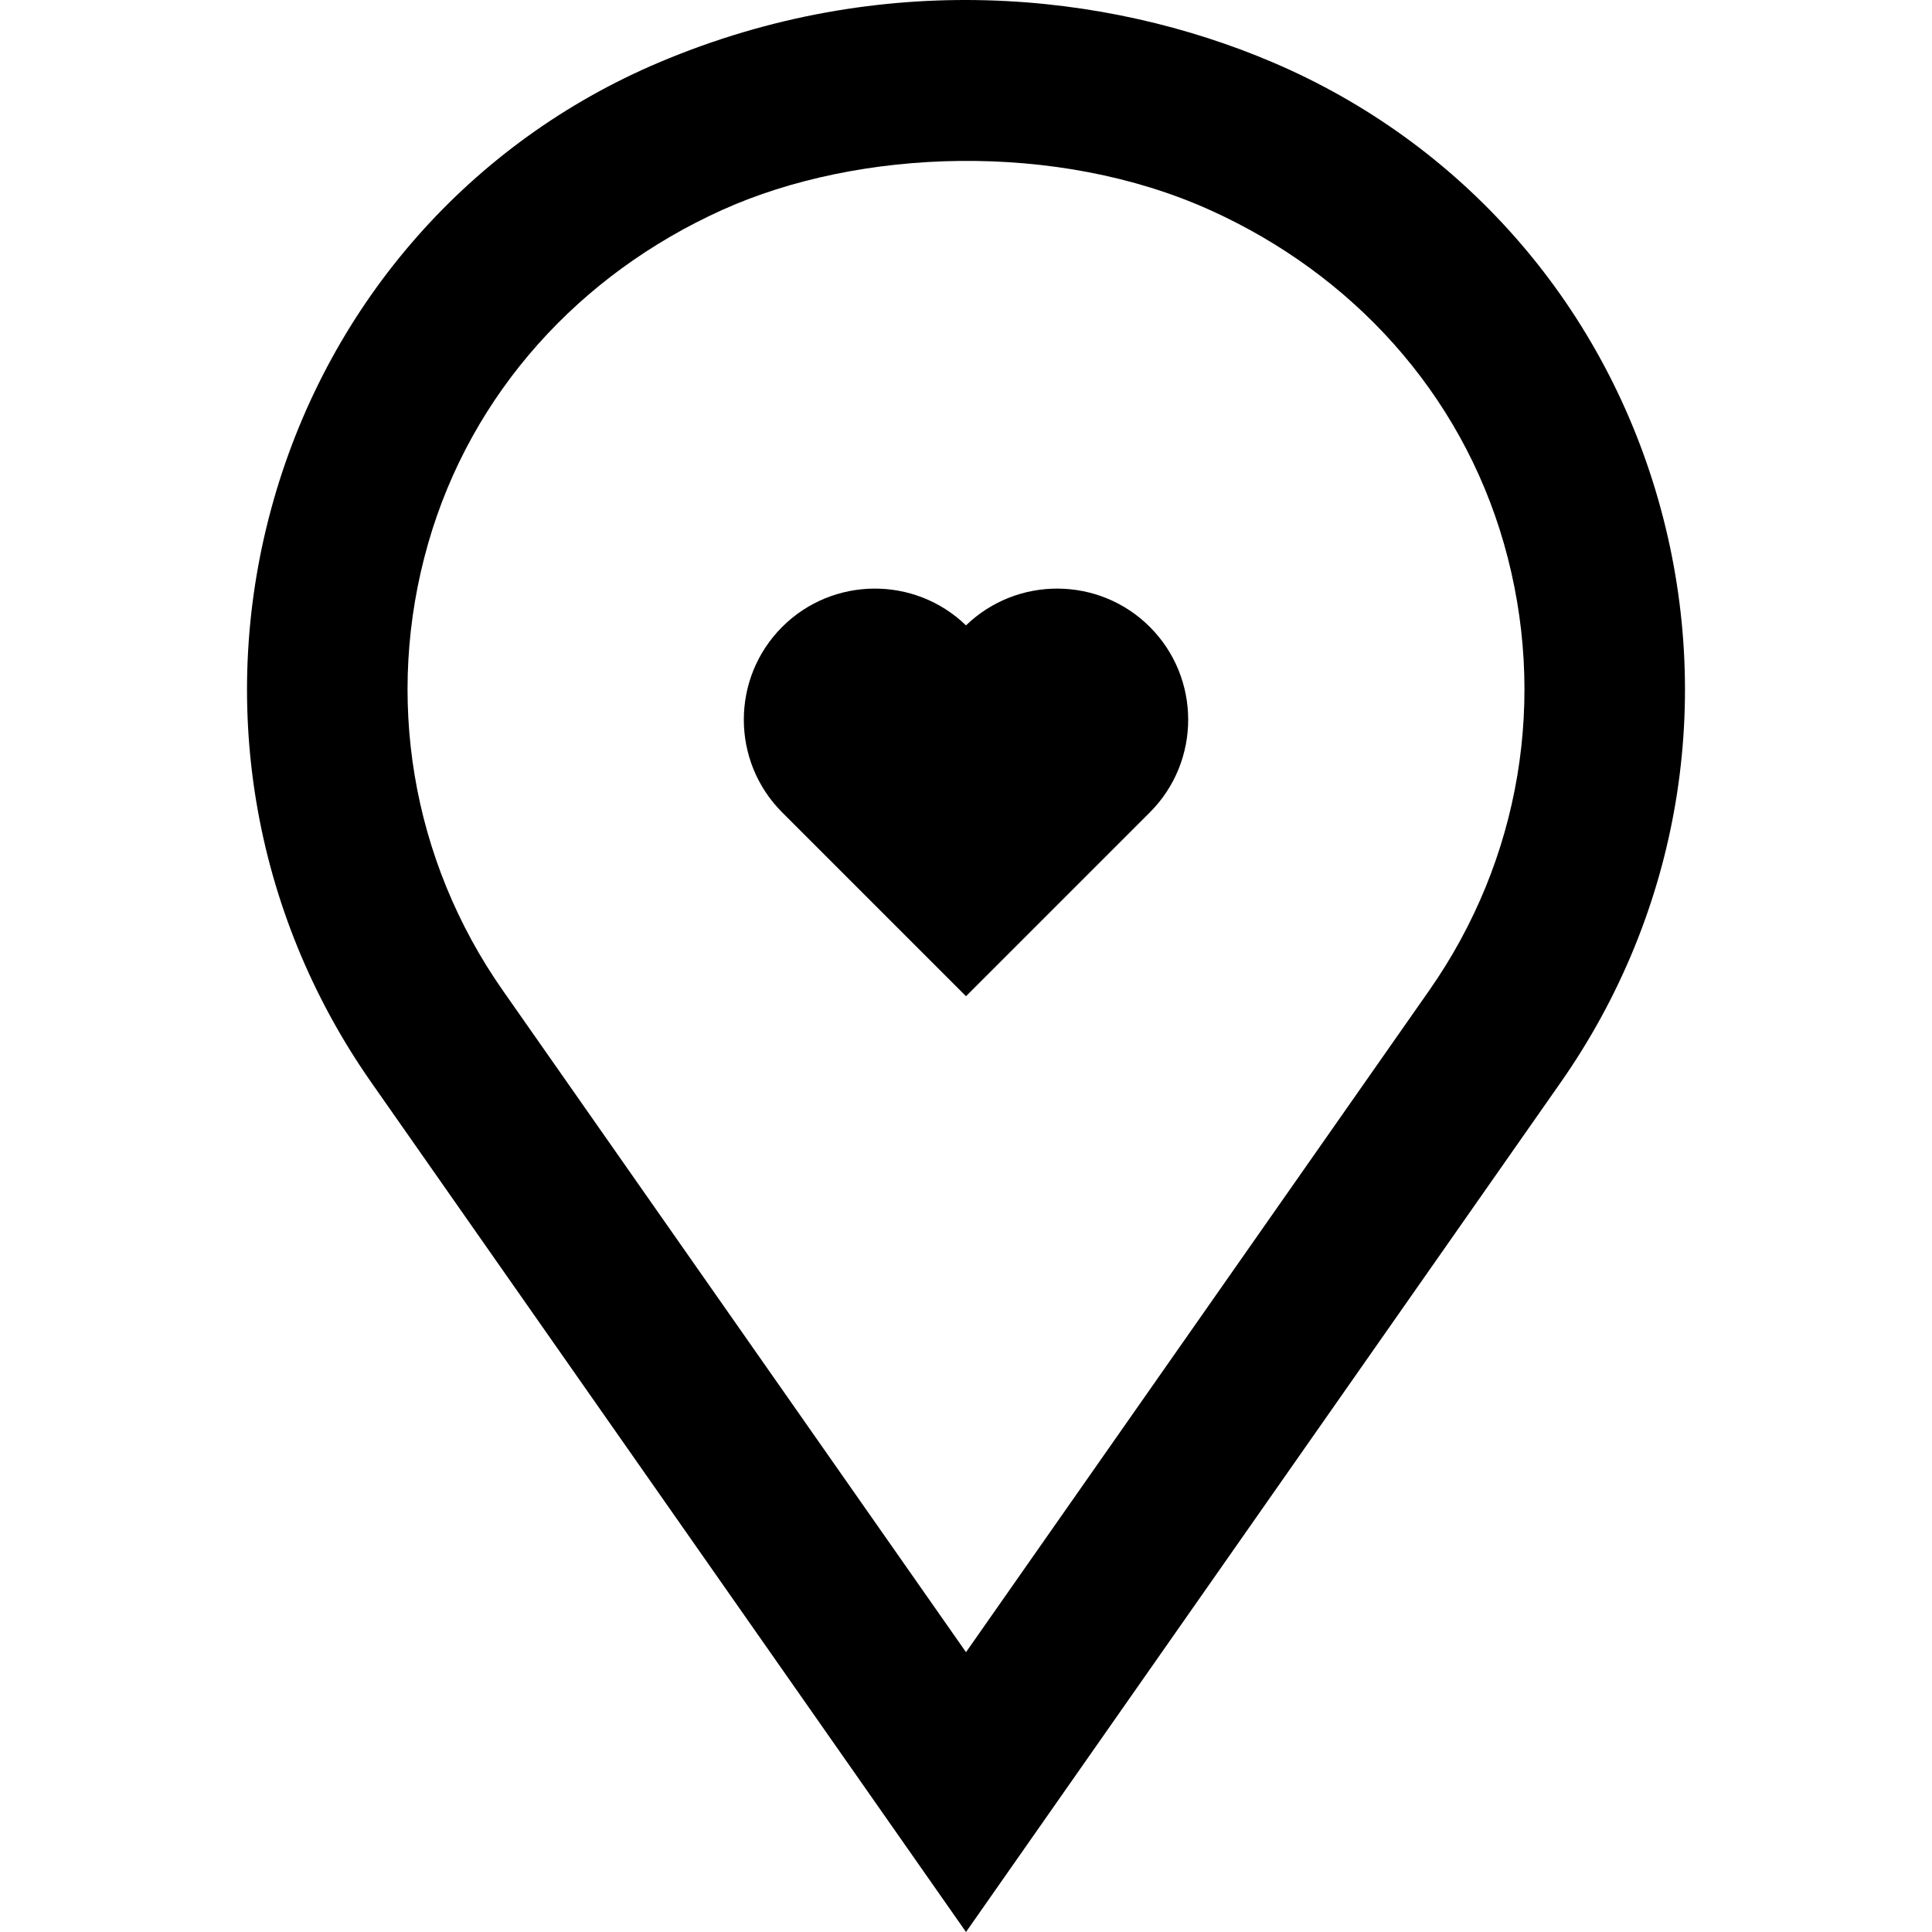
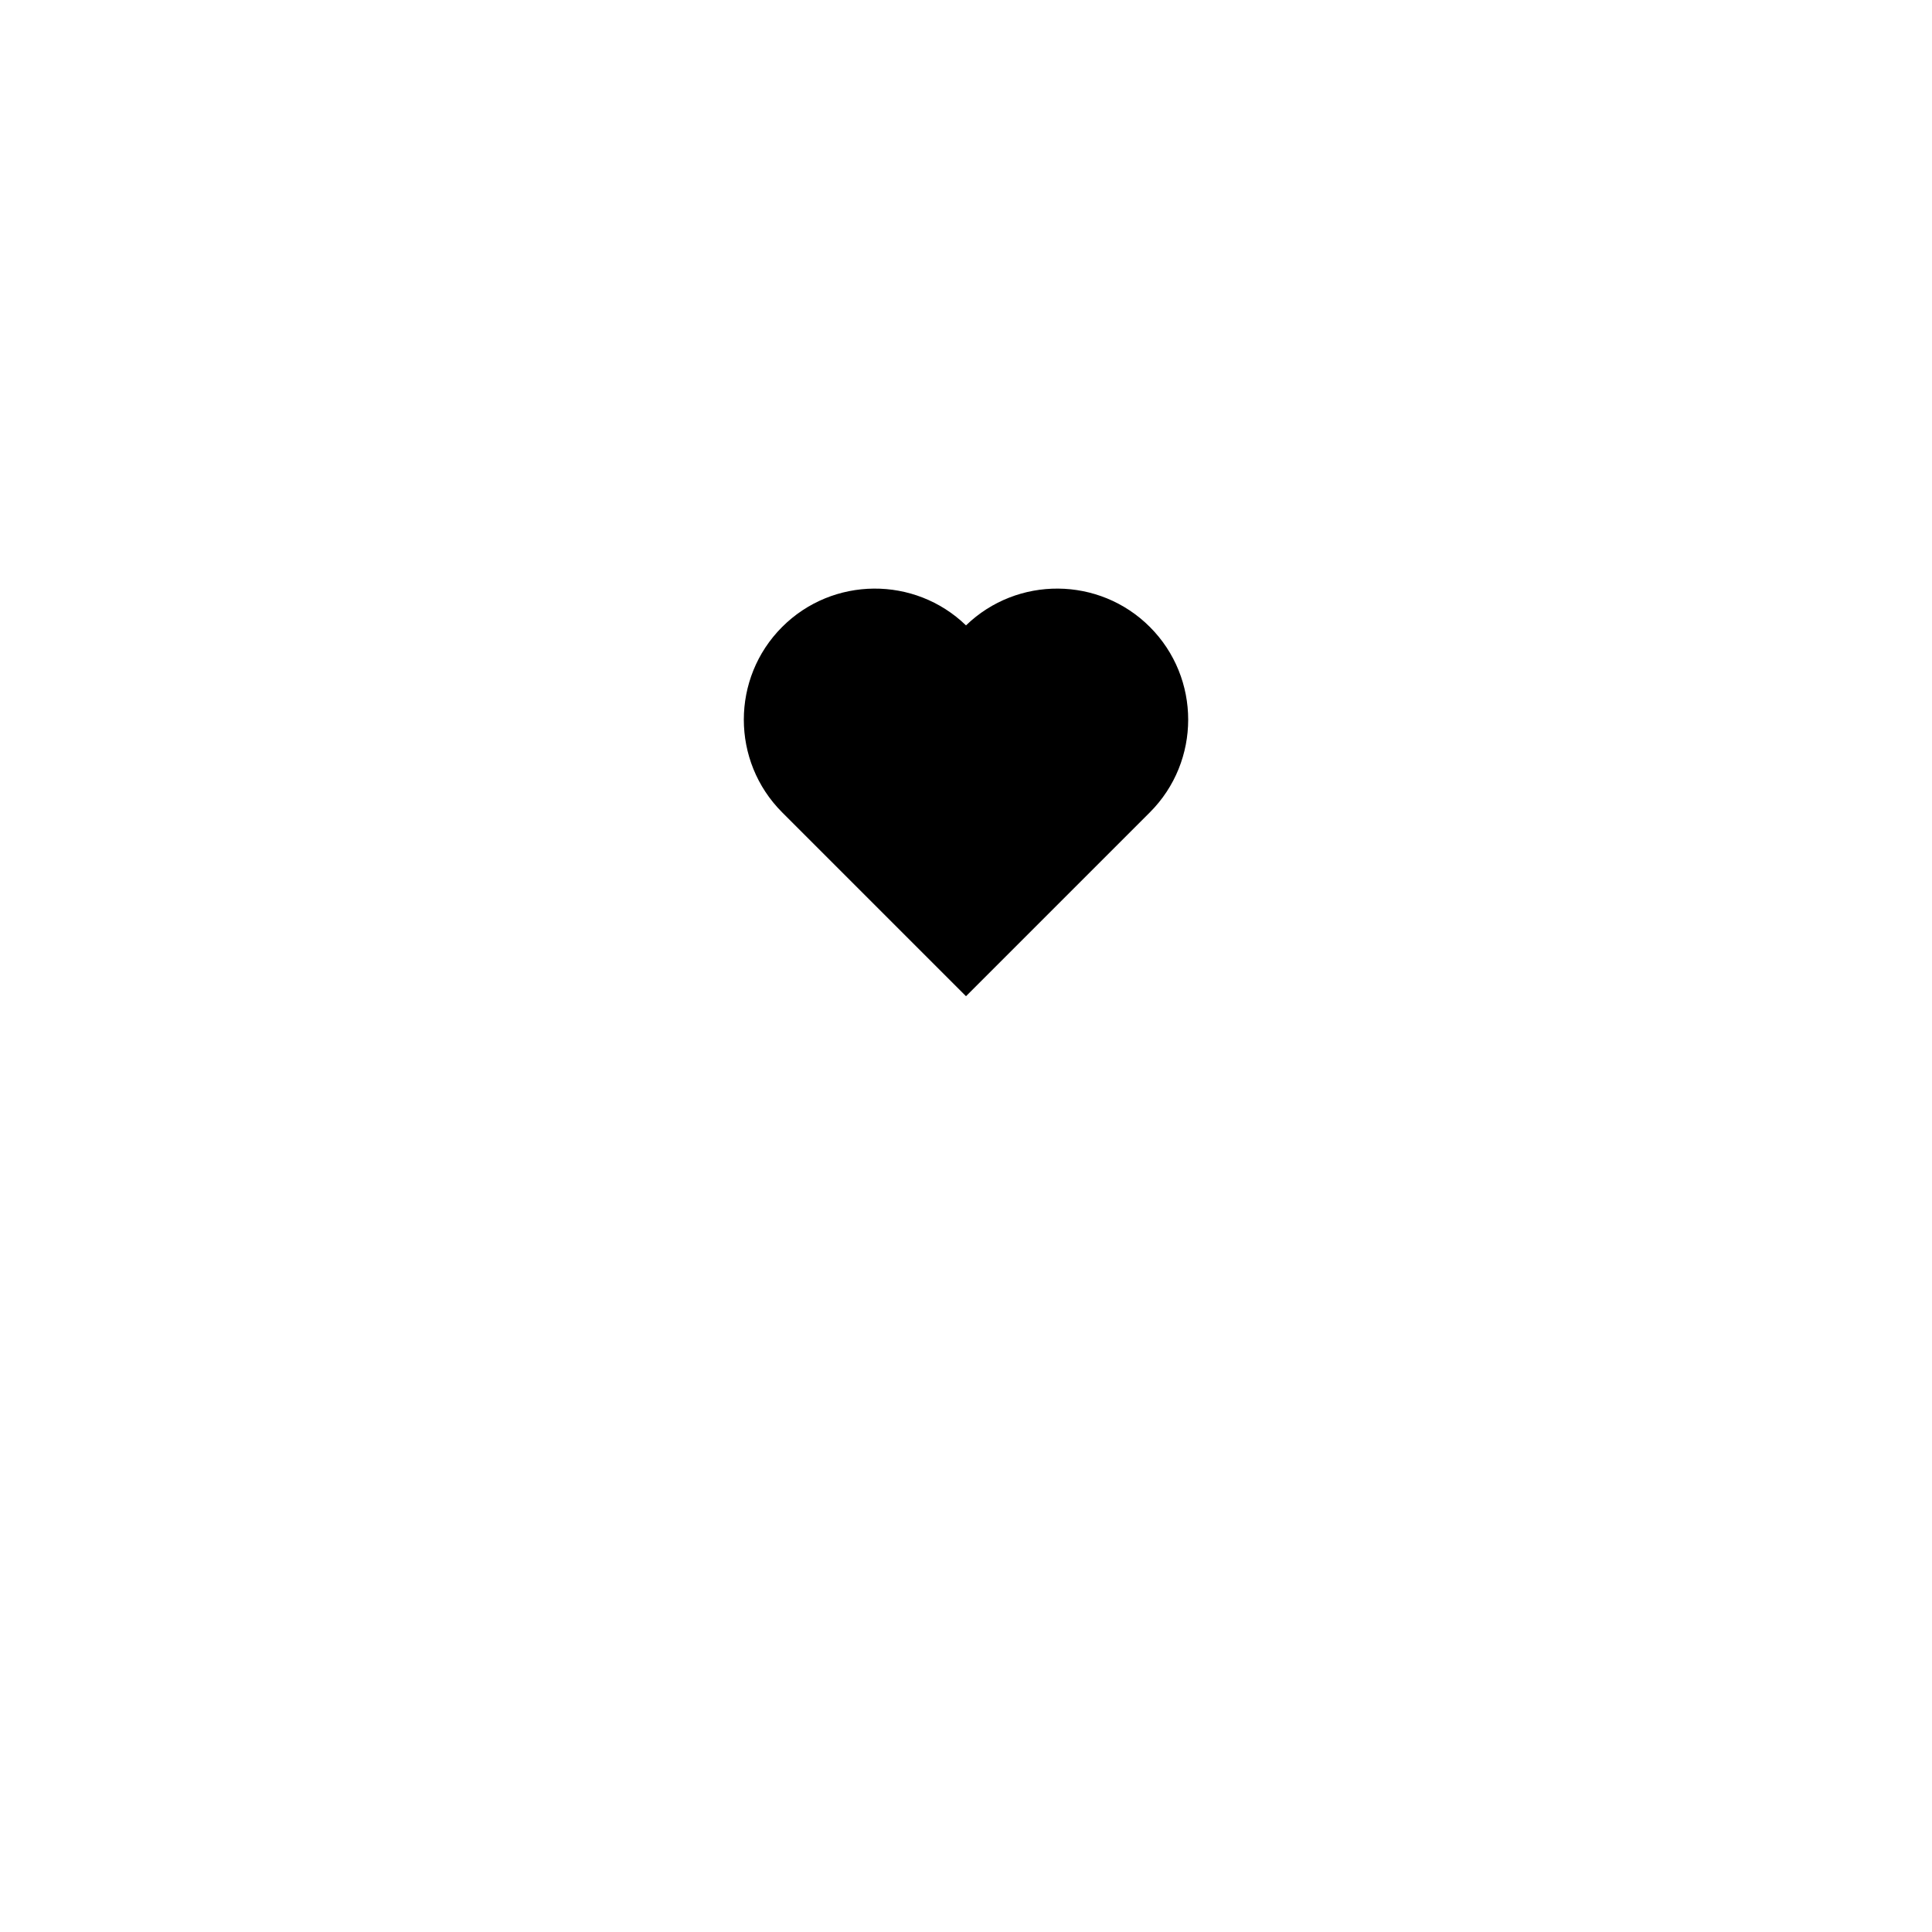
<svg xmlns="http://www.w3.org/2000/svg" fill="#000000" height="800px" width="800px" version="1.1" id="Layer_1" viewBox="0 0 512.001 512.001" xml:space="preserve">
  <g>
    <g>
-       <path d="M439.422,132.305c-15.016-52.387-52.269-94.521-102.126-115.783c-44.203-18.851-103.504-24.993-162.59,0    C124.784,37.639,87.594,79.918,72.578,132.305c-15.206,53.053-5.792,109.389,25.831,154.565l157.592,225.131l157.59-225.131    C445.215,241.693,454.63,185.358,439.422,132.305z M378.756,262.482L256.002,437.843L133.249,262.482    c-24.232-34.617-31.445-77.794-19.789-118.458c11.465-39.998,40.227-71.347,77.877-88.36c36.313-16.41,88.763-18.299,129.331,0    c37.661,16.988,66.411,48.362,77.877,88.36C410.201,184.688,402.988,227.865,378.756,262.482z" />
-     </g>
+       </g>
  </g>
  <g>
    <g>
      <path d="M304.723,166.147l-0.001-0.001c-13.41-13.41-35.142-13.545-48.721-0.412c-13.58-13.134-35.31-12.996-48.722,0.414    c-13.545,13.546-13.545,35.588,0.001,49.139l48.721,48.719l48.724-48.721C318.268,201.736,318.268,179.693,304.723,166.147z" />
    </g>
  </g>
</svg>